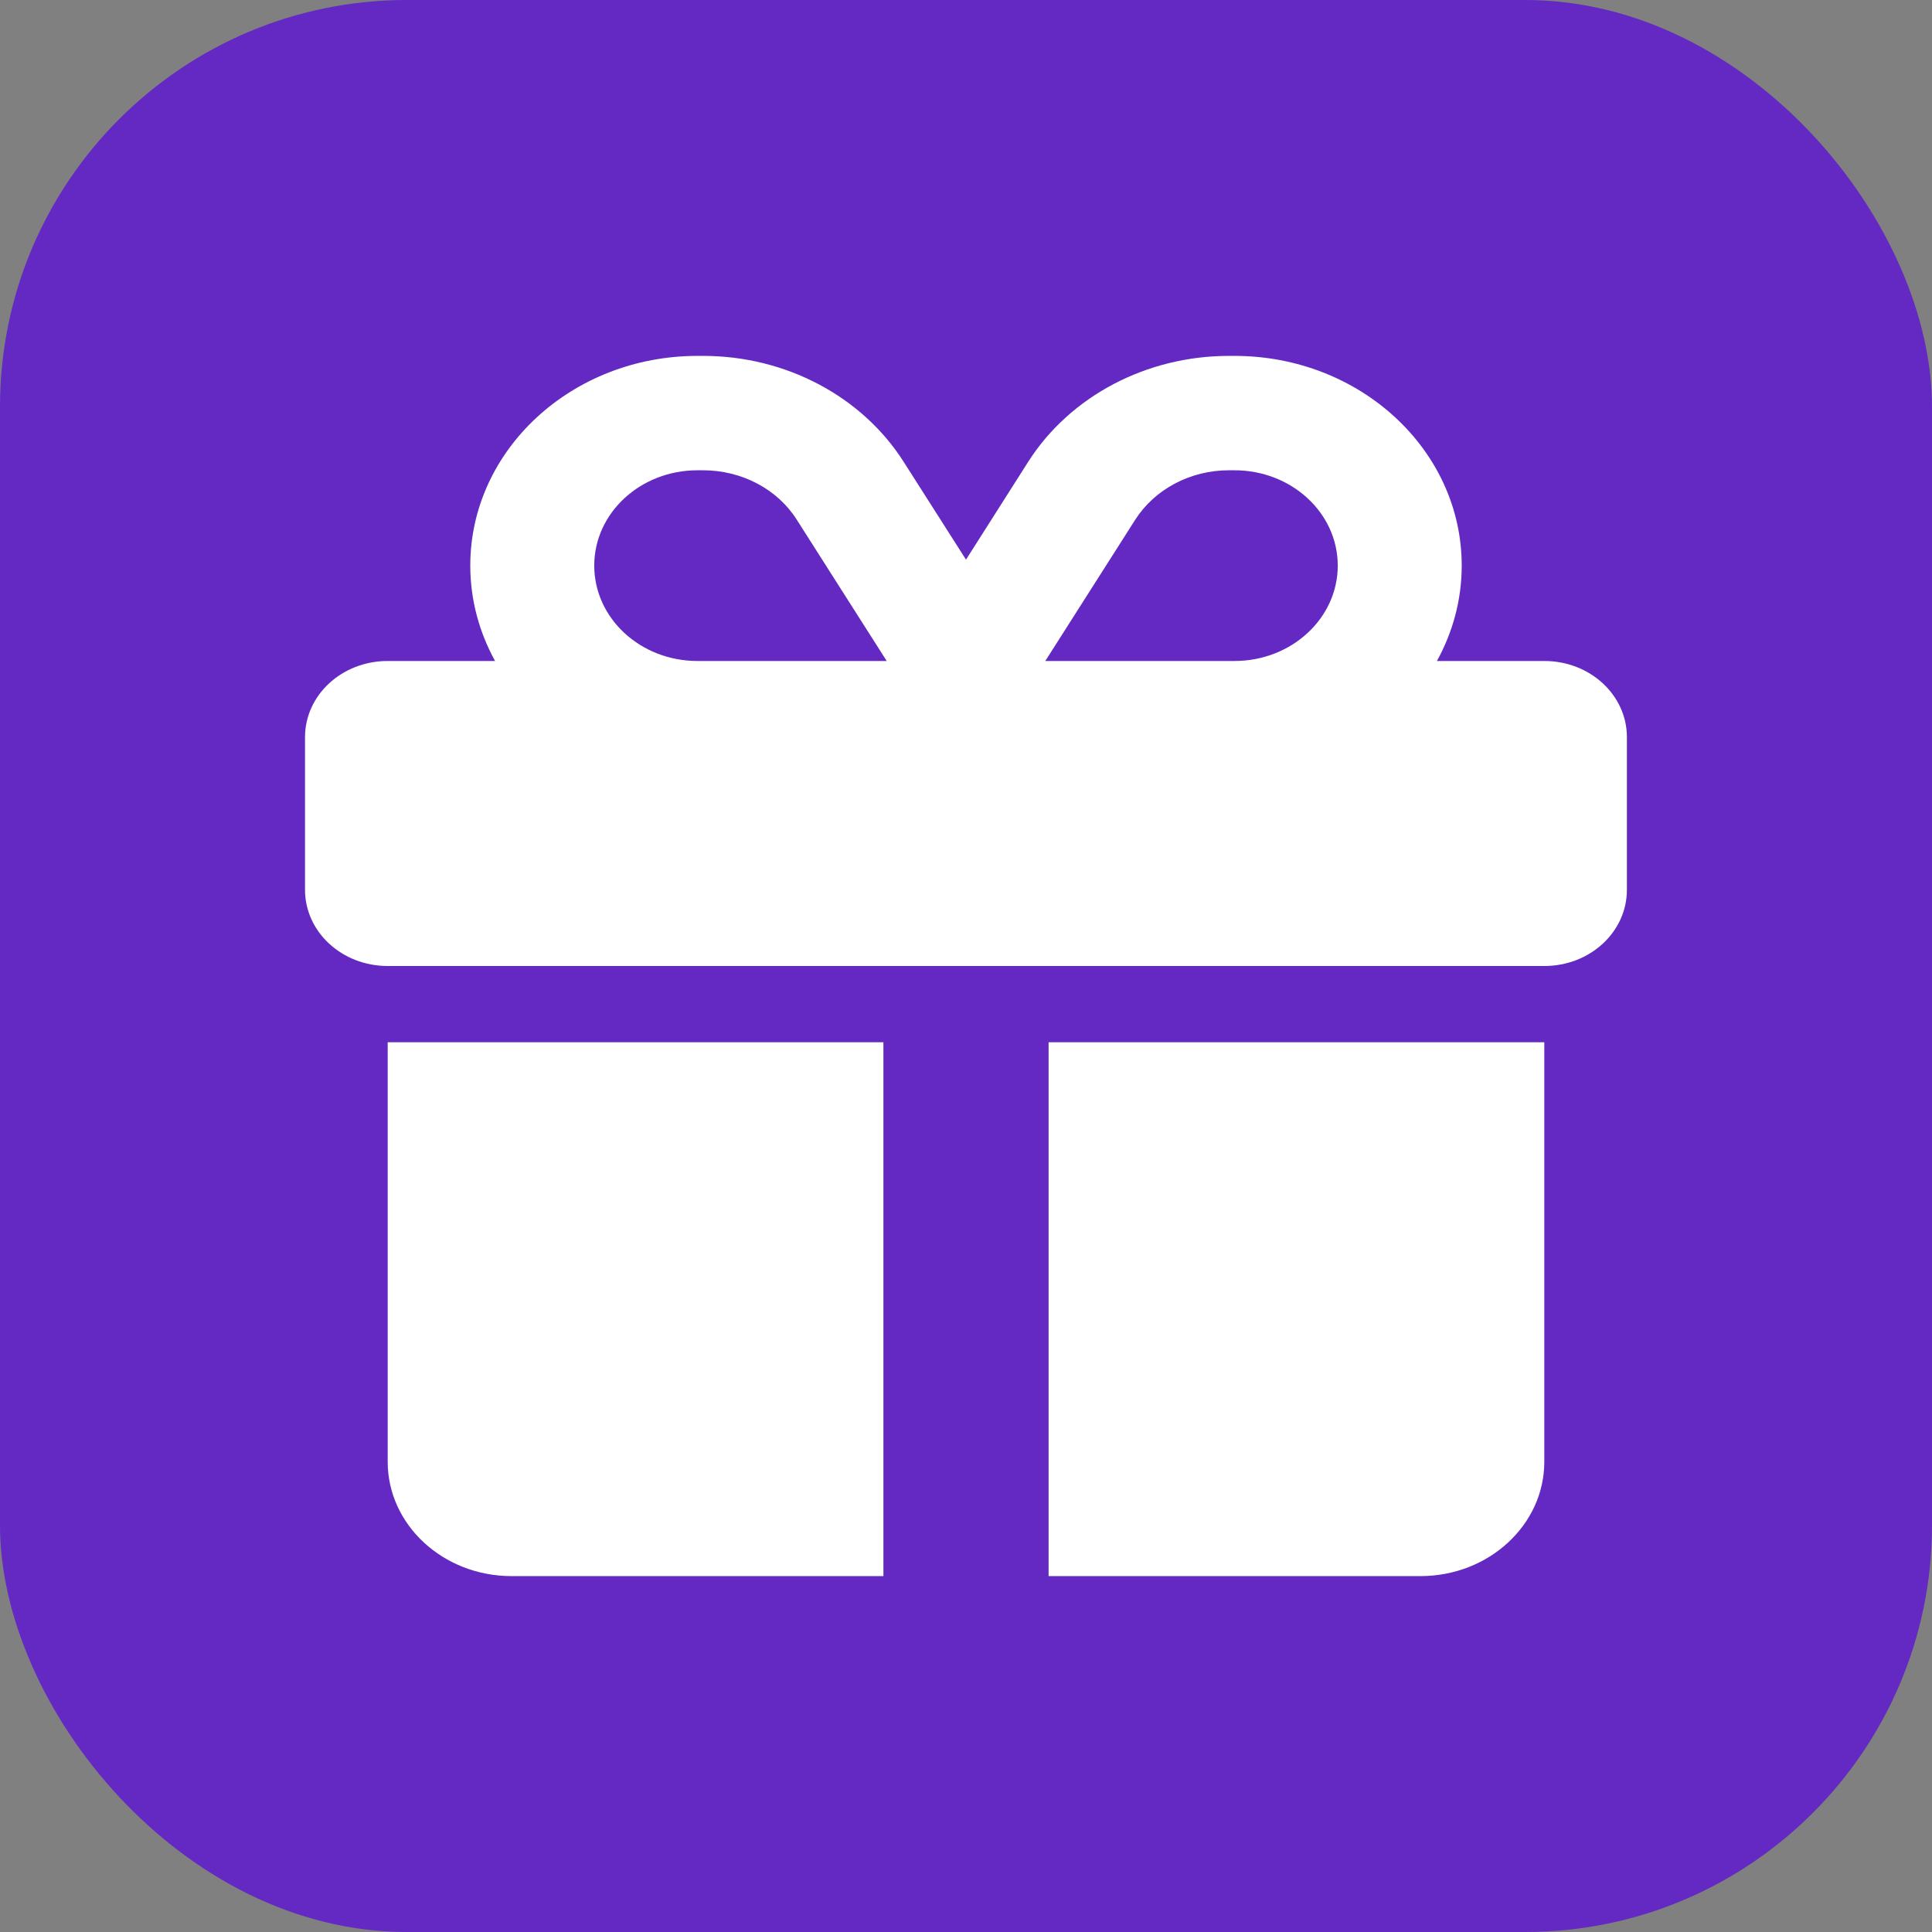
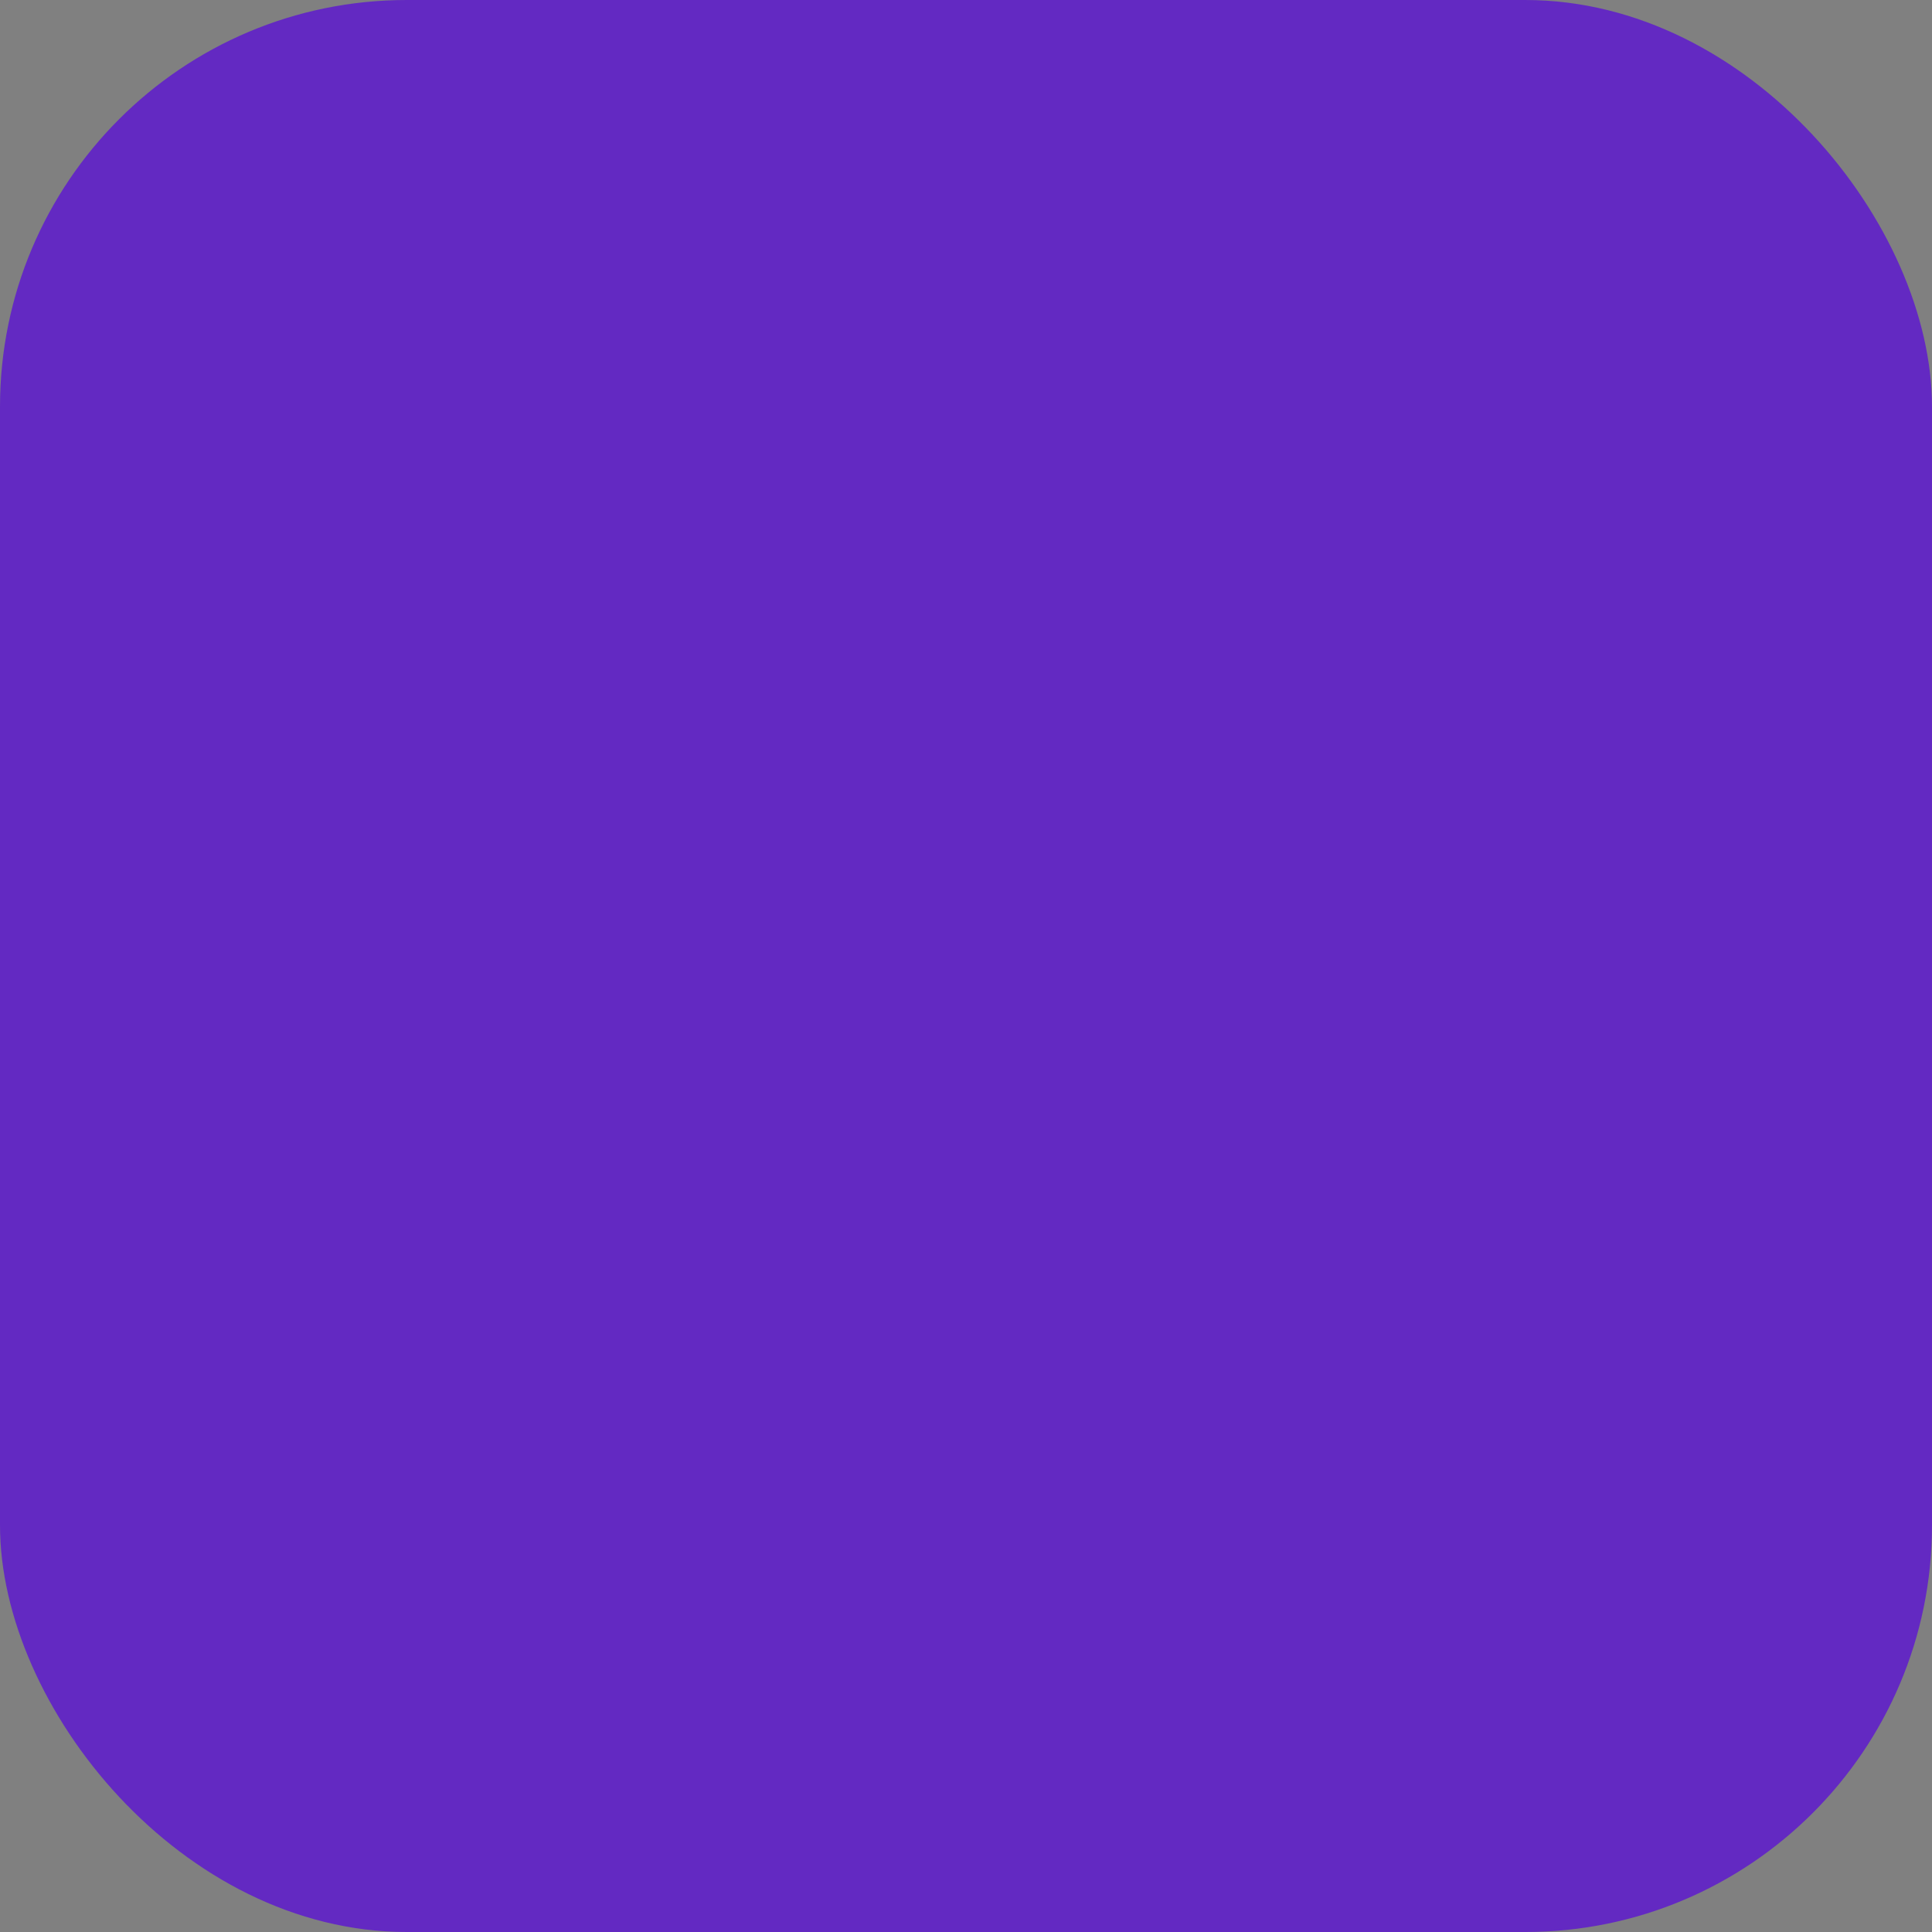
<svg xmlns="http://www.w3.org/2000/svg" width="24" height="24" viewBox="0 0 24 24" fill="none">
  <rect x="0" y="0" width="24" height="24" fill="#808080" stroke="none" />
  <rect width="24" height="24" rx="5.053" fill="#6329C2" />
-   <path d="M9.899 6.458L11.015 8.211H10.974H8.664C7.956 8.211 7.382 7.681 7.382 7.026C7.382 6.372 7.956 5.842 8.664 5.842H8.735C9.213 5.842 9.659 6.076 9.899 6.458ZM5.842 7.026C5.842 7.453 5.954 7.855 6.15 8.211H4.816C4.248 8.211 3.789 8.634 3.789 9.158V11.053C3.789 11.577 4.248 12 4.816 12H19.184C19.752 12 20.21 11.577 20.21 11.053V9.158C20.21 8.634 19.752 8.211 19.184 8.211H17.85C18.046 7.855 18.158 7.453 18.158 7.026C18.158 5.588 16.894 4.421 15.335 4.421H15.265C14.242 4.421 13.293 4.921 12.773 5.736L12 6.952L11.227 5.739C10.707 4.921 9.758 4.421 8.735 4.421H8.664C7.106 4.421 5.842 5.588 5.842 7.026ZM16.618 7.026C16.618 7.681 16.044 8.211 15.335 8.211H13.026H12.985L14.101 6.458C14.345 6.076 14.787 5.842 15.265 5.842H15.335C16.044 5.842 16.618 6.372 16.618 7.026ZM4.816 12.947V18.158C4.816 18.942 5.505 19.579 6.355 19.579H10.974V12.947H4.816ZM13.026 19.579H17.645C18.495 19.579 19.184 18.942 19.184 18.158V12.947H13.026V19.579Z" fill="white" />
</svg>